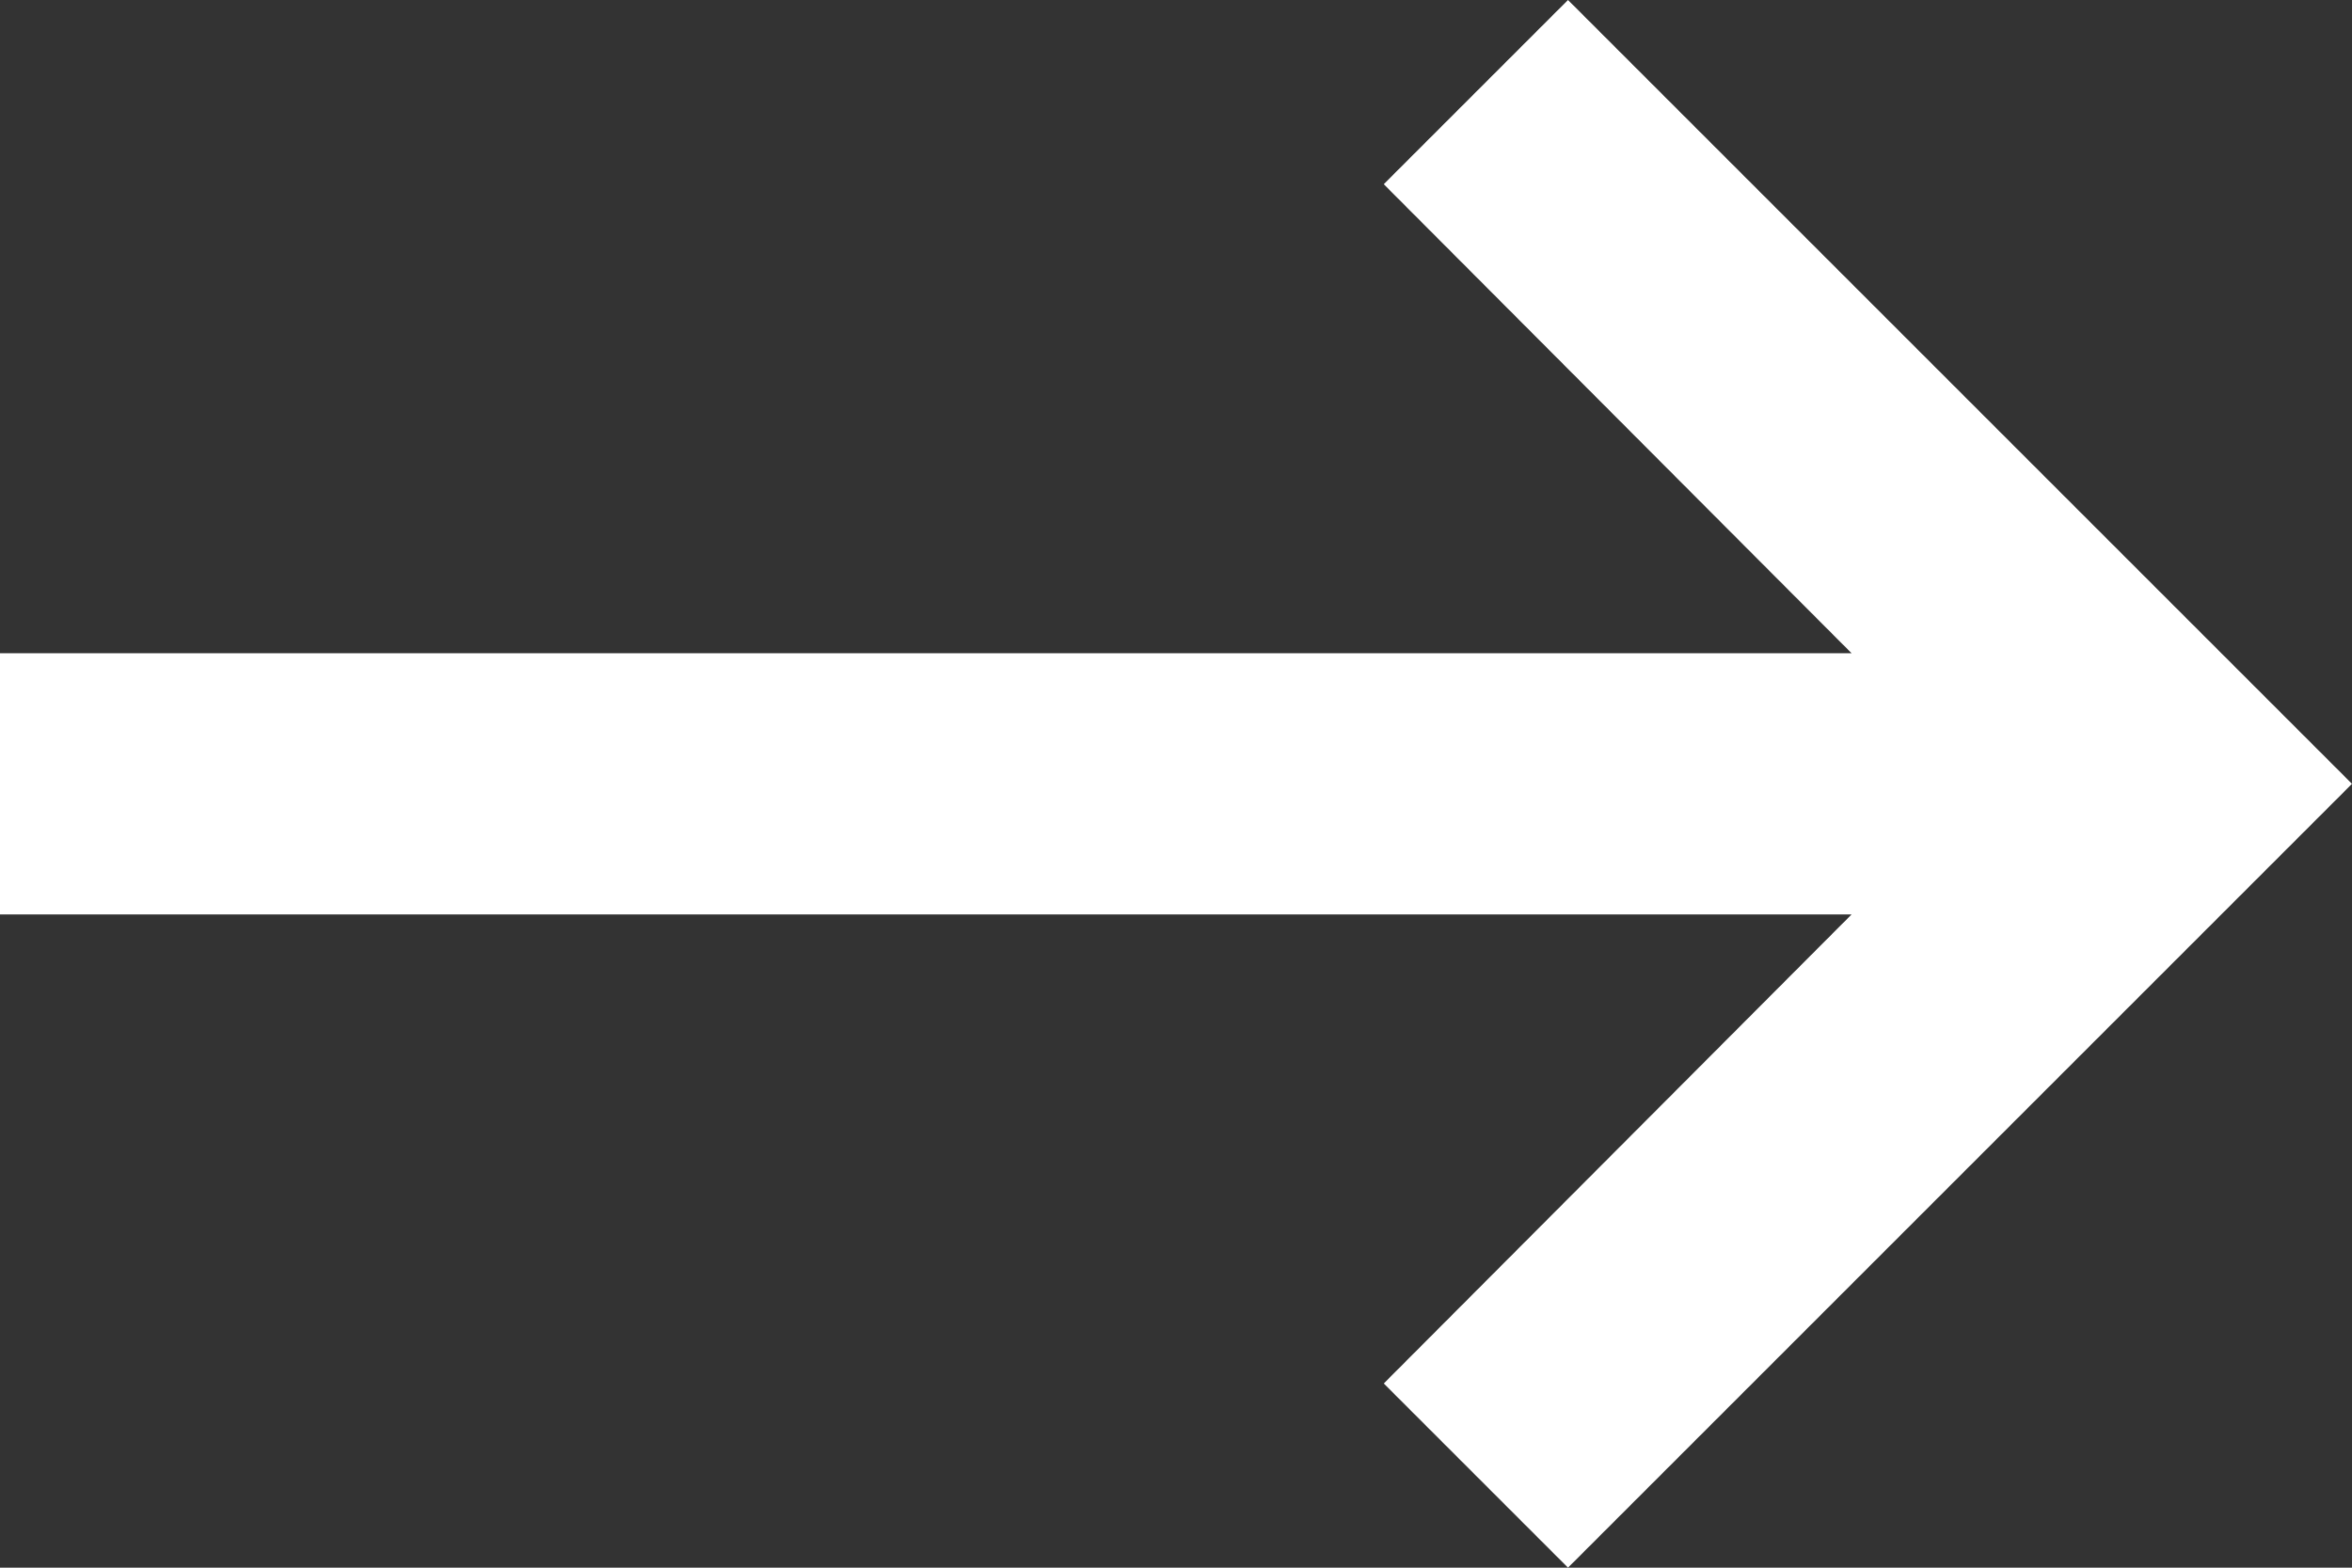
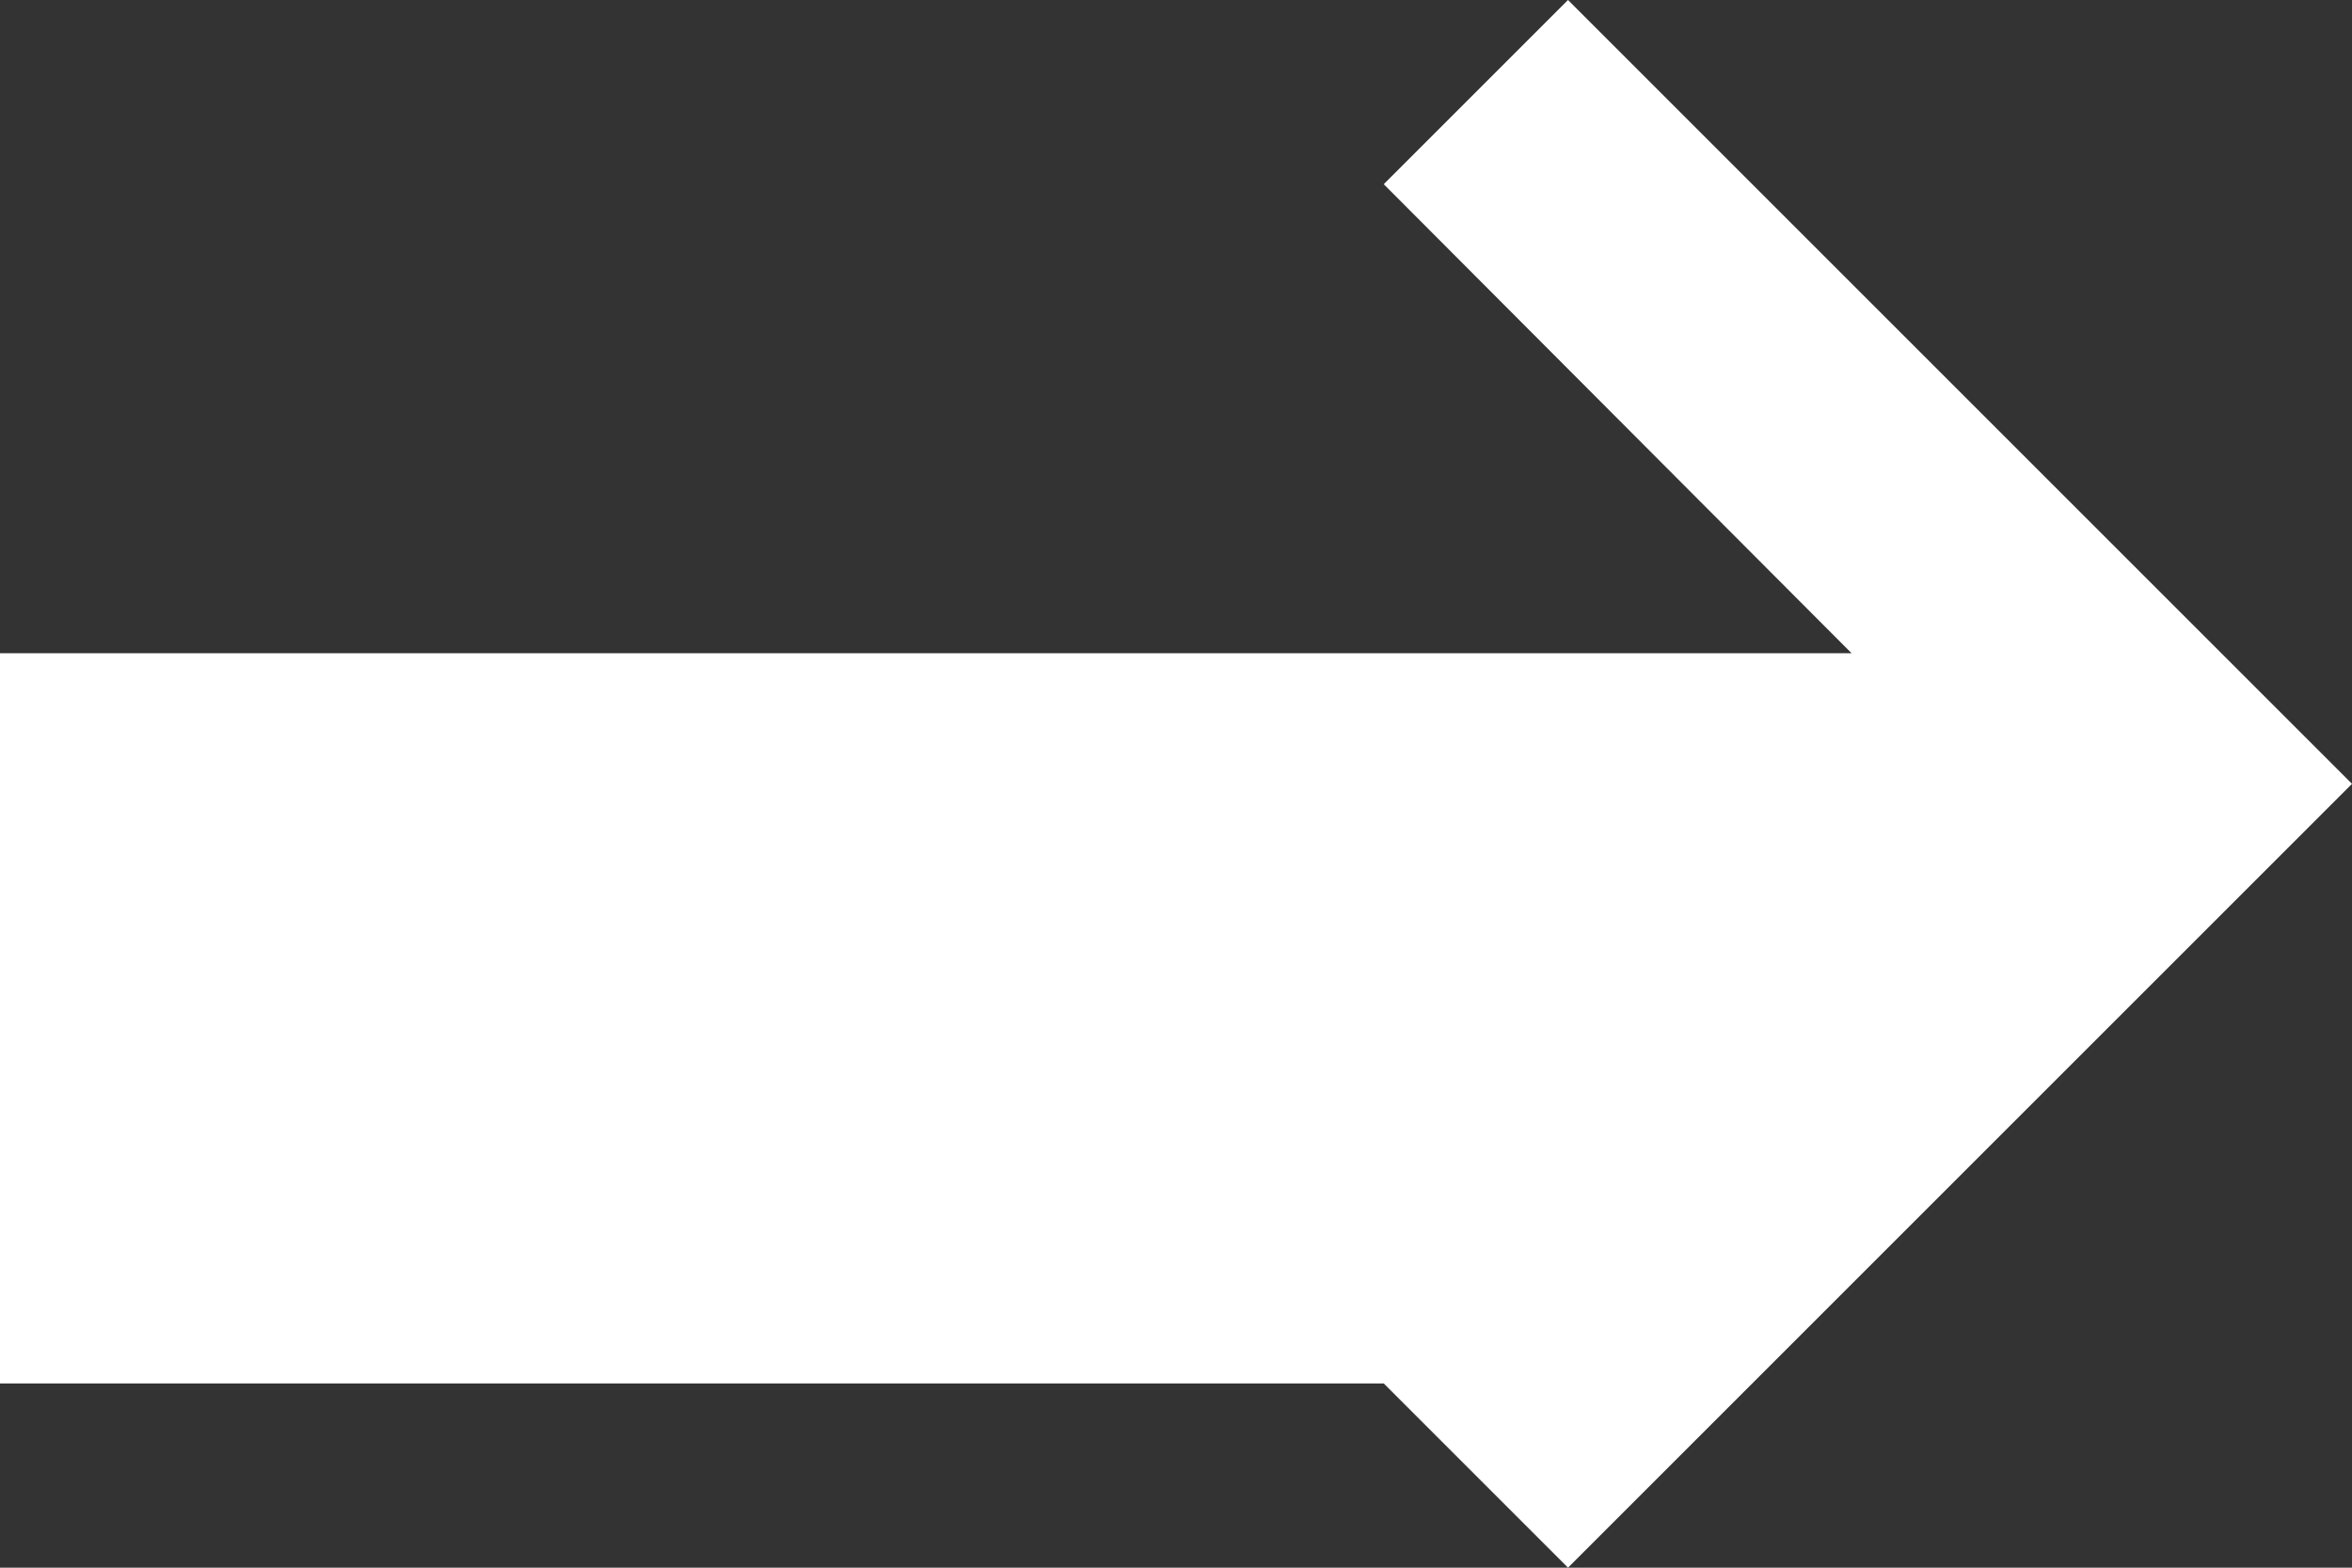
<svg xmlns="http://www.w3.org/2000/svg" width="18" height="12" viewBox="0 0 18 12">
  <rect x="0" y="0" width="18" height="12" fill="#333333" stroke="none" />
-   <path d="M0 5h14.17l-3.58-3.59L12 0l6 6-6 6-1.41-1.41L14.17 7H0z" fill="#FFF" fill-rule="evenodd" />
+   <path d="M0 5h14.17l-3.58-3.59L12 0l6 6-6 6-1.41-1.41H0z" fill="#FFF" fill-rule="evenodd" />
</svg>